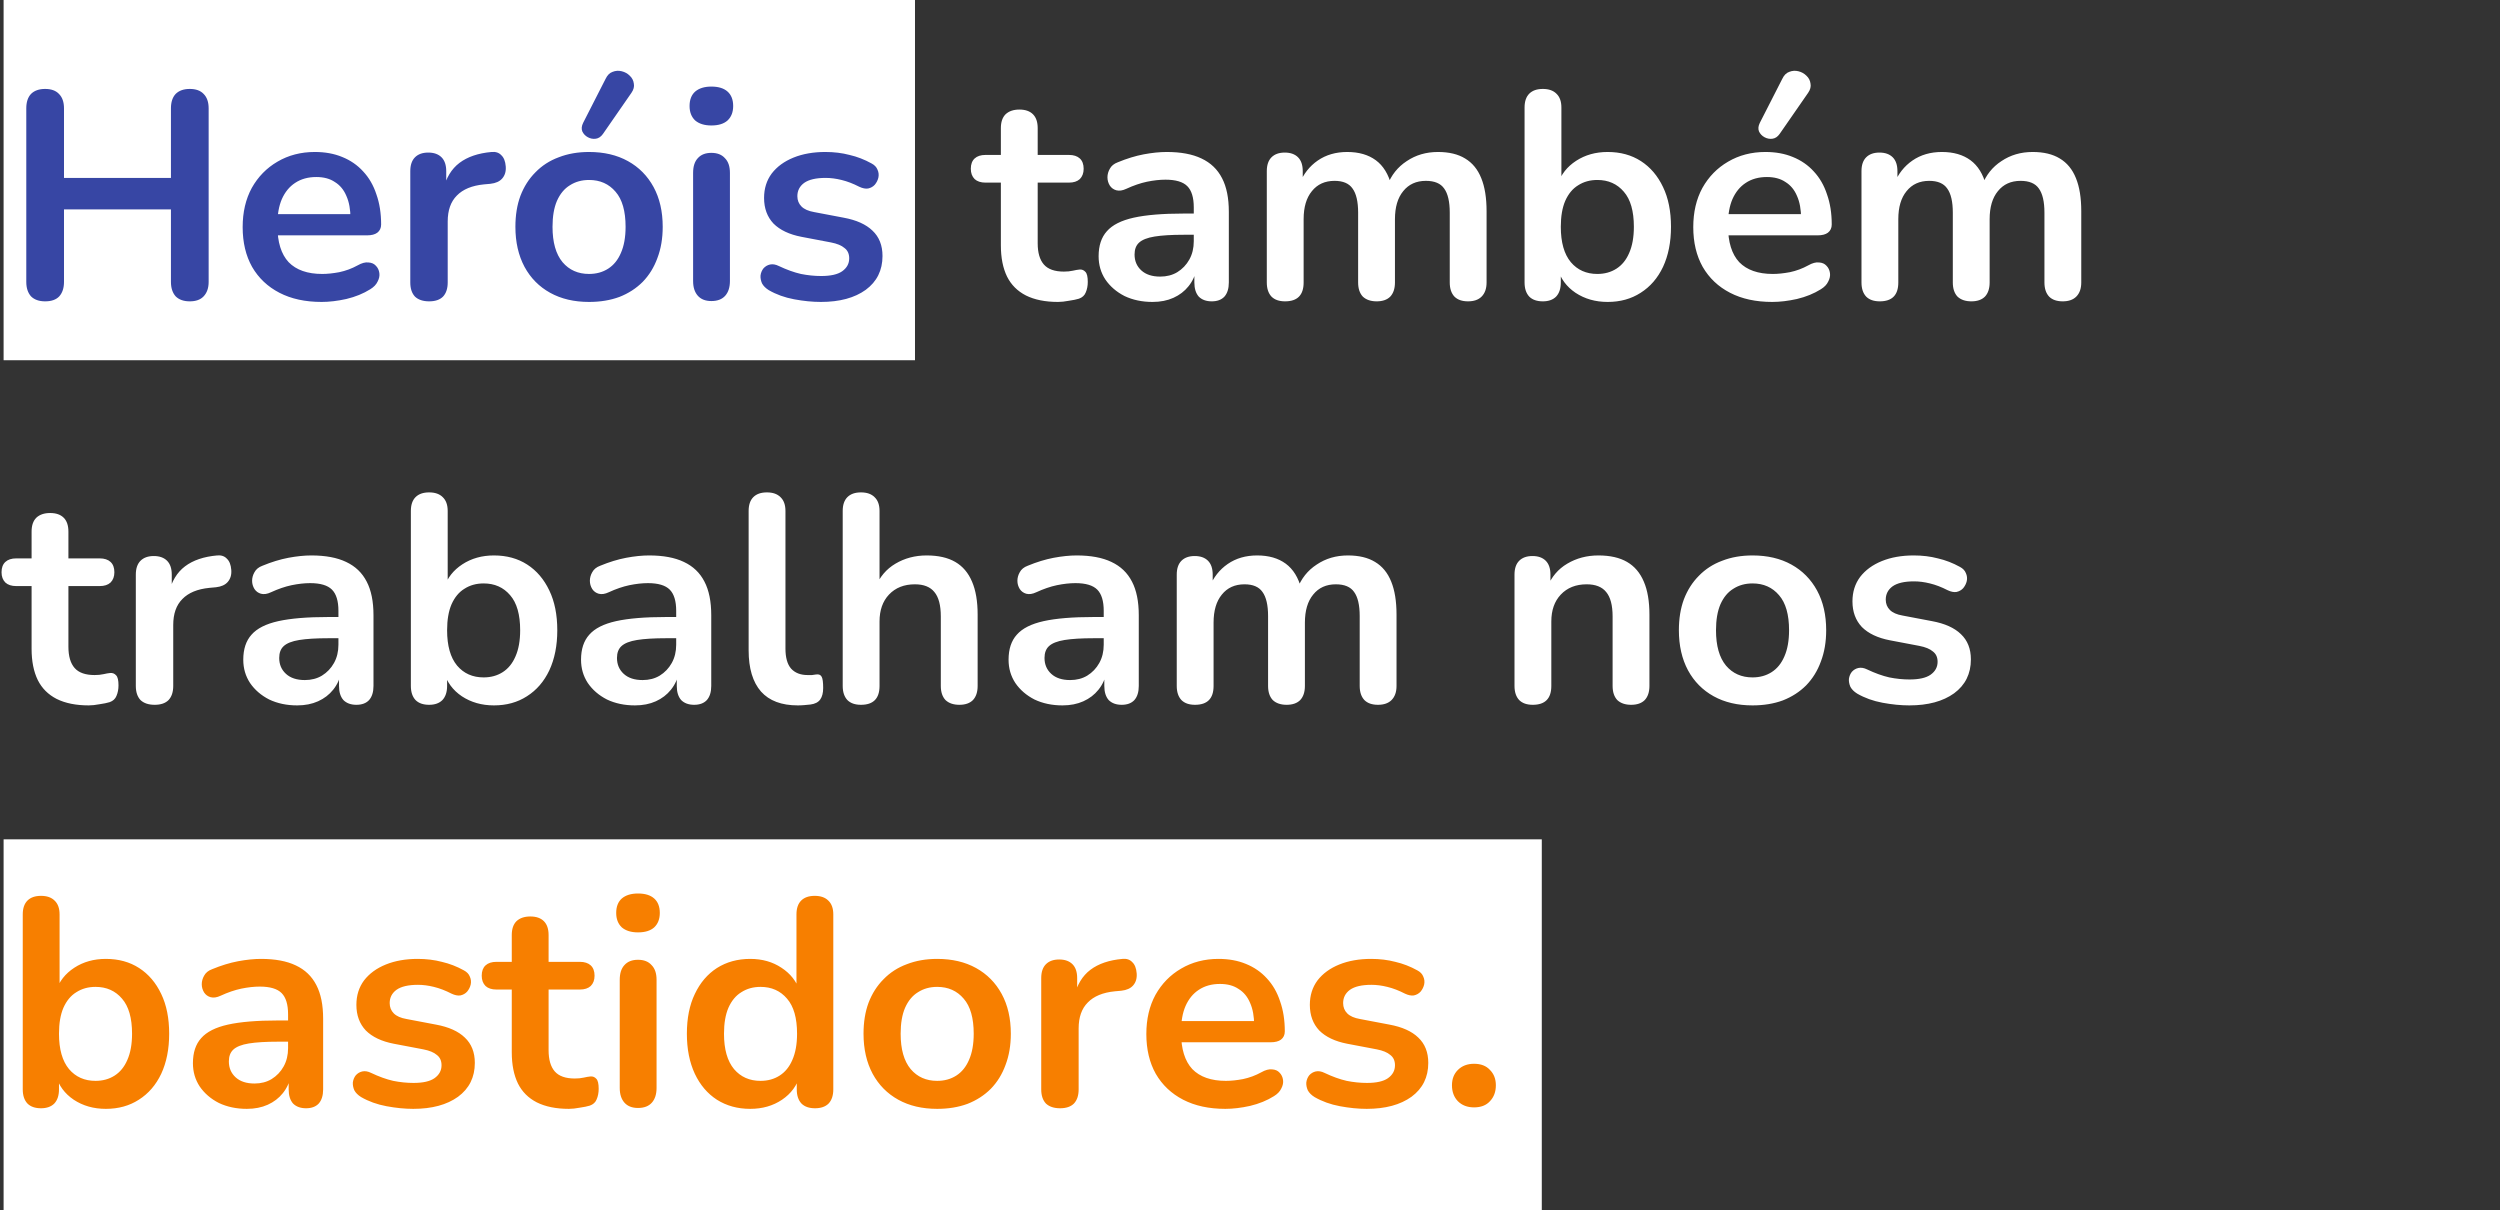
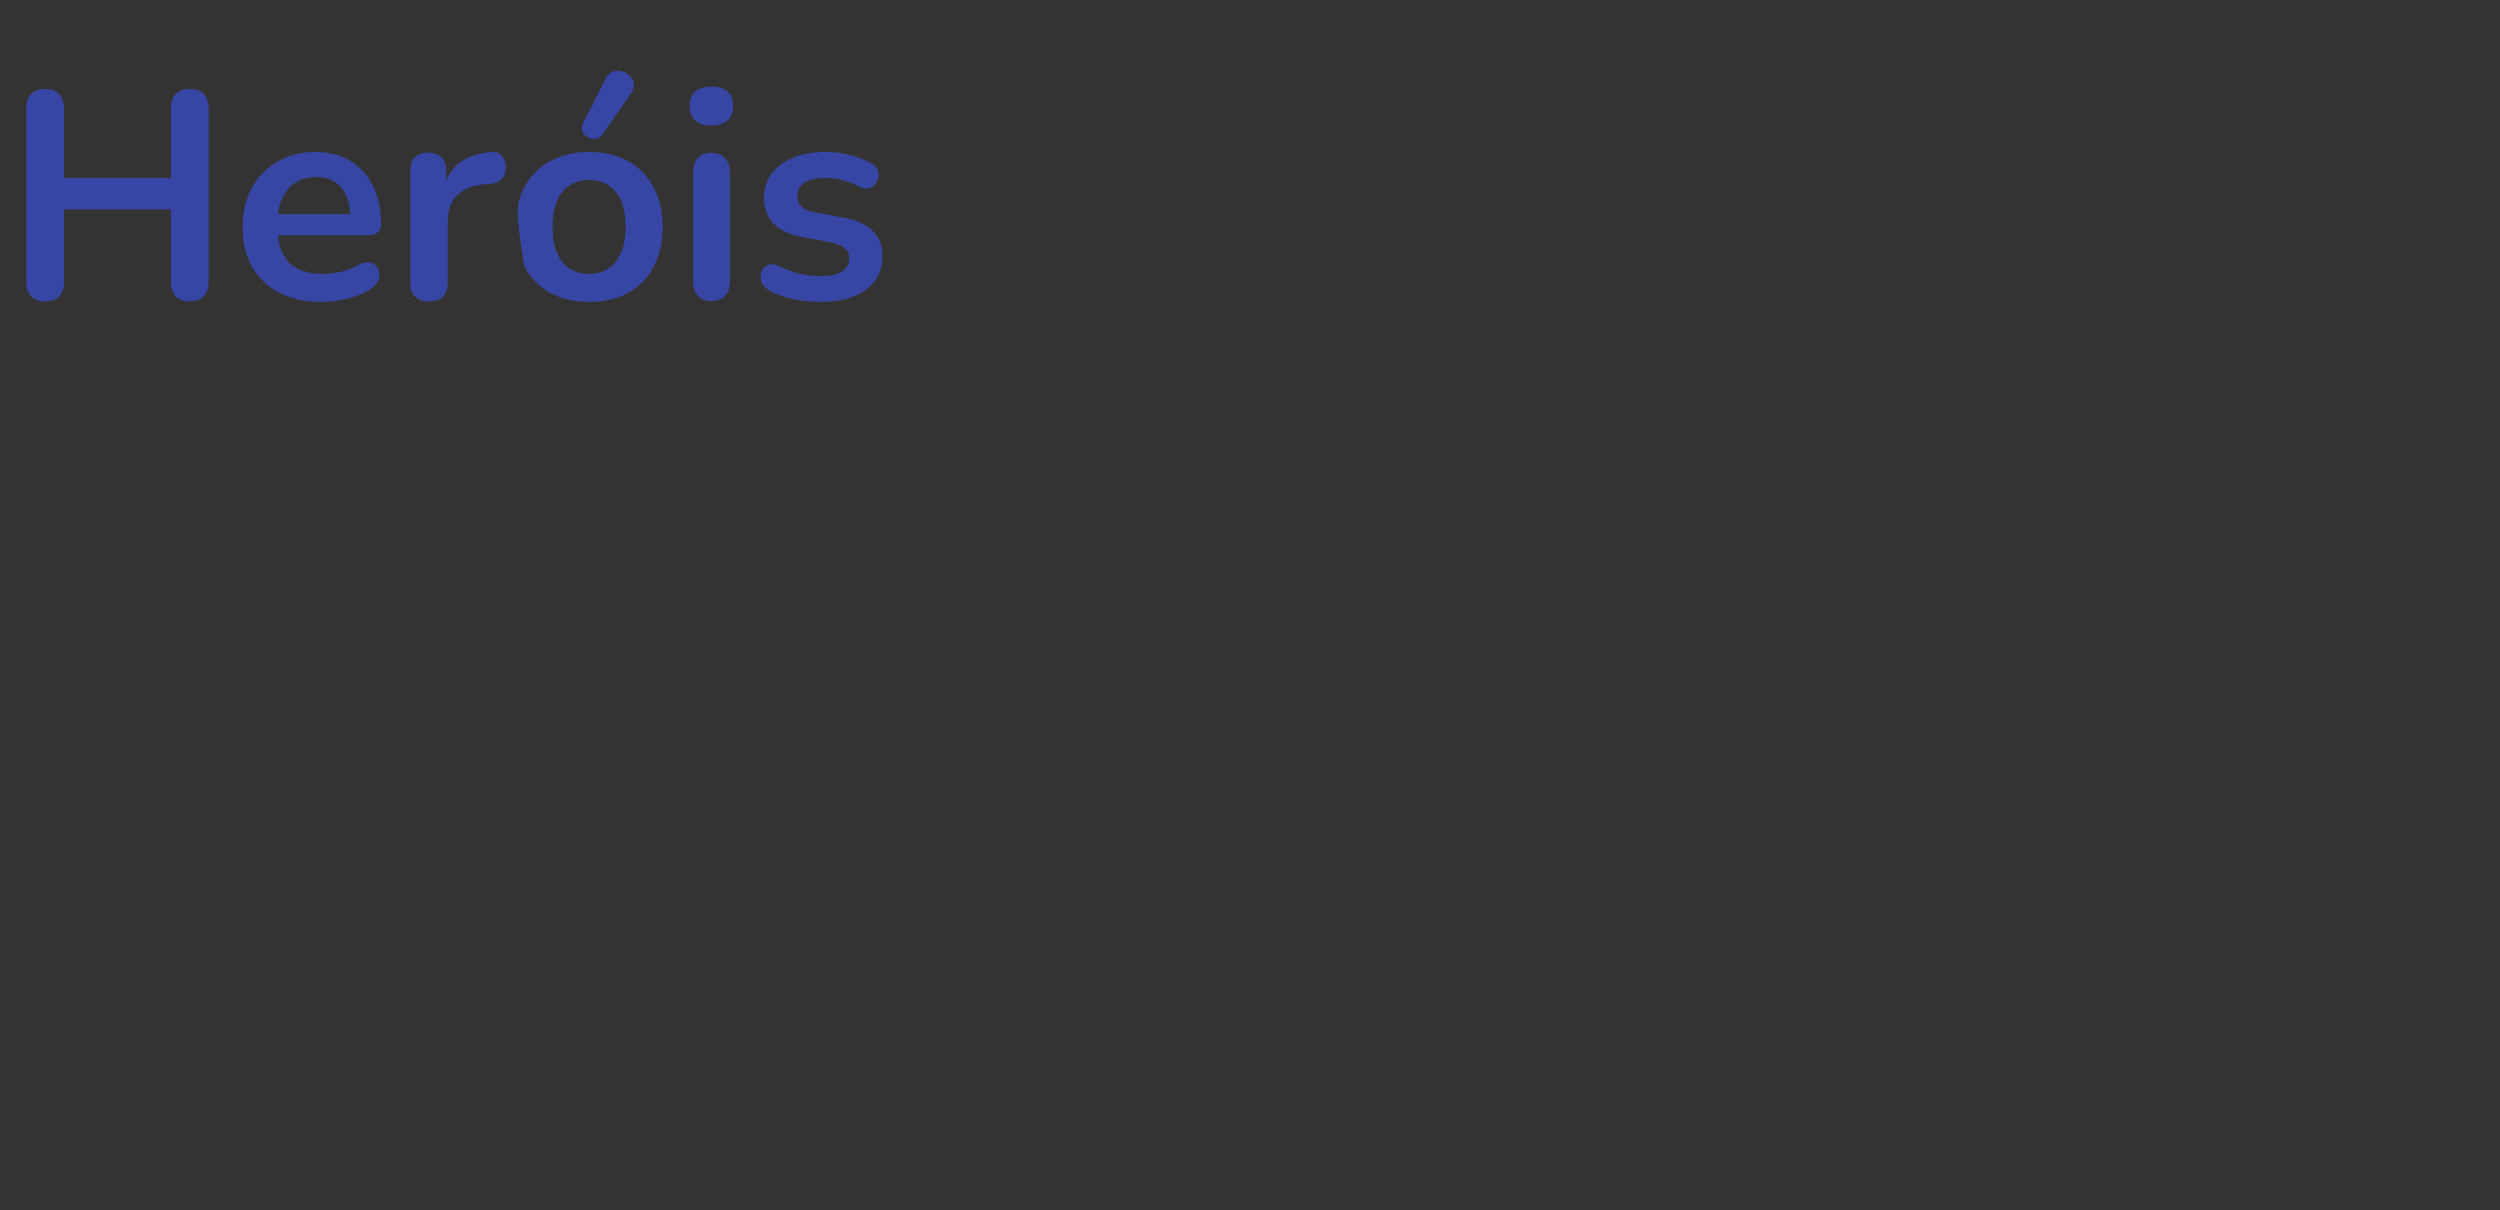
<svg xmlns="http://www.w3.org/2000/svg" width="694" height="336" viewBox="0 0 694 336" fill="none">
  <rect x="0" y="0" width="694" height="336" fill="#333333" stroke="none" />
-   <rect x="1" y="233" width="427" height="103" fill="white" />
-   <rect x="1" width="253" height="100" fill="white" />
-   <path d="M12.531 83.654C10.841 83.654 9.533 83.191 8.606 82.264C7.734 81.282 7.297 79.947 7.297 78.257V30.086C7.297 28.341 7.734 27.006 8.606 26.079C9.533 25.152 10.841 24.688 12.531 24.688C14.222 24.688 15.503 25.152 16.375 26.079C17.302 27.006 17.766 28.341 17.766 30.086V49.387H47.453V30.086C47.453 28.341 47.889 27.006 48.762 26.079C49.688 25.152 50.997 24.688 52.687 24.688C54.377 24.688 55.659 25.152 56.531 26.079C57.458 27.006 57.921 28.341 57.921 30.086V78.257C57.921 79.947 57.458 81.282 56.531 82.264C55.659 83.191 54.377 83.654 52.687 83.654C50.997 83.654 49.688 83.191 48.762 82.264C47.889 81.282 47.453 79.947 47.453 78.257V58.138H17.766V78.257C17.766 79.947 17.329 81.282 16.457 82.264C15.585 83.191 14.276 83.654 12.531 83.654ZM89.28 83.818C84.755 83.818 80.856 82.973 77.585 81.282C74.314 79.592 71.779 77.193 69.979 74.086C68.235 70.978 67.362 67.298 67.362 63.045C67.362 58.901 68.207 55.275 69.897 52.168C71.642 49.06 74.014 46.634 77.013 44.889C80.066 43.09 83.528 42.19 87.399 42.19C90.234 42.19 92.77 42.653 95.005 43.58C97.295 44.507 99.231 45.843 100.812 47.588C102.447 49.332 103.674 51.459 104.492 53.967C105.364 56.42 105.801 59.201 105.801 62.309C105.801 63.29 105.446 64.053 104.737 64.599C104.083 65.089 103.129 65.335 101.875 65.335H75.622V59.446H98.604L97.295 60.673C97.295 58.165 96.913 56.066 96.15 54.376C95.441 52.686 94.378 51.404 92.96 50.532C91.597 49.605 89.88 49.142 87.808 49.142C85.518 49.142 83.555 49.687 81.92 50.777C80.339 51.813 79.112 53.313 78.24 55.275C77.422 57.184 77.013 59.474 77.013 62.145V62.718C77.013 67.189 78.049 70.542 80.121 72.777C82.247 74.958 85.355 76.048 89.444 76.048C90.861 76.048 92.442 75.885 94.187 75.558C95.987 75.176 97.677 74.549 99.258 73.677C100.403 73.022 101.411 72.75 102.284 72.859C103.156 72.913 103.838 73.213 104.328 73.758C104.874 74.304 105.201 74.985 105.31 75.803C105.419 76.566 105.255 77.357 104.819 78.175C104.437 78.993 103.756 79.701 102.775 80.301C100.866 81.501 98.658 82.4 96.15 83C93.697 83.545 91.407 83.818 89.28 83.818ZM119.131 83.654C117.44 83.654 116.132 83.218 115.205 82.346C114.333 81.419 113.896 80.11 113.896 78.42V47.506C113.896 45.816 114.333 44.535 115.205 43.662C116.077 42.79 117.304 42.354 118.885 42.354C120.466 42.354 121.693 42.79 122.566 43.662C123.438 44.535 123.874 45.816 123.874 47.506V52.658H123.056C123.82 49.387 125.319 46.906 127.554 45.216C129.79 43.526 132.761 42.517 136.469 42.19C137.614 42.081 138.513 42.381 139.168 43.09C139.876 43.744 140.285 44.78 140.394 46.197C140.503 47.56 140.176 48.678 139.413 49.55C138.704 50.368 137.614 50.859 136.142 51.023L134.342 51.186C131.016 51.513 128.508 52.549 126.818 54.294C125.128 55.984 124.283 58.383 124.283 61.491V78.42C124.283 80.11 123.847 81.419 122.974 82.346C122.102 83.218 120.821 83.654 119.131 83.654ZM163.522 83.818C159.378 83.818 155.78 82.973 152.726 81.282C149.673 79.592 147.301 77.193 145.611 74.086C143.921 70.923 143.076 67.216 143.076 62.963C143.076 59.746 143.539 56.884 144.466 54.376C145.448 51.813 146.838 49.632 148.637 47.833C150.436 45.979 152.59 44.589 155.098 43.662C157.606 42.681 160.414 42.19 163.522 42.19C167.666 42.19 171.264 43.035 174.317 44.725C177.37 46.416 179.742 48.815 181.432 51.922C183.123 55.03 183.968 58.71 183.968 62.963C183.968 66.18 183.477 69.07 182.496 71.632C181.569 74.195 180.206 76.403 178.406 78.257C176.607 80.056 174.454 81.446 171.946 82.427C169.437 83.354 166.63 83.818 163.522 83.818ZM163.522 76.048C165.539 76.048 167.311 75.558 168.838 74.576C170.364 73.595 171.537 72.15 172.354 70.242C173.227 68.279 173.663 65.853 173.663 62.963C173.663 58.601 172.736 55.357 170.882 53.231C169.029 51.05 166.575 49.959 163.522 49.959C161.504 49.959 159.732 50.45 158.206 51.431C156.679 52.358 155.48 53.803 154.607 55.766C153.79 57.674 153.381 60.073 153.381 62.963C153.381 67.27 154.308 70.542 156.161 72.777C158.015 74.958 160.469 76.048 163.522 76.048ZM167.366 37.201C166.82 37.965 166.166 38.401 165.403 38.51C164.64 38.619 163.903 38.483 163.195 38.101C162.486 37.719 161.968 37.174 161.641 36.465C161.368 35.756 161.45 34.966 161.886 34.093L168.102 21.908C168.592 20.872 169.247 20.218 170.064 19.945C170.882 19.618 171.727 19.563 172.6 19.781C173.472 19.999 174.208 20.408 174.808 21.008C175.462 21.608 175.844 22.344 175.953 23.216C176.116 24.034 175.898 24.879 175.299 25.752L167.366 37.201ZM197.476 83.573C195.84 83.573 194.586 83.082 193.714 82.1C192.842 81.119 192.405 79.756 192.405 78.011V47.997C192.405 46.197 192.842 44.834 193.714 43.907C194.586 42.926 195.84 42.435 197.476 42.435C199.112 42.435 200.366 42.926 201.238 43.907C202.165 44.834 202.628 46.197 202.628 47.997V78.011C202.628 79.756 202.192 81.119 201.32 82.1C200.448 83.082 199.166 83.573 197.476 83.573ZM197.476 34.83C195.568 34.83 194.068 34.366 192.978 33.439C191.942 32.458 191.424 31.122 191.424 29.432C191.424 27.687 191.942 26.351 192.978 25.424C194.068 24.497 195.568 24.034 197.476 24.034C199.439 24.034 200.938 24.497 201.974 25.424C203.01 26.351 203.528 27.687 203.528 29.432C203.528 31.122 203.01 32.458 201.974 33.439C200.938 34.366 199.439 34.83 197.476 34.83ZM227.89 83.818C225.545 83.818 223.065 83.573 220.448 83.082C217.831 82.591 215.486 81.746 213.414 80.546C212.542 80.001 211.915 79.374 211.533 78.665C211.206 77.902 211.07 77.166 211.124 76.457C211.233 75.694 211.506 75.04 211.942 74.495C212.433 73.949 213.033 73.595 213.741 73.431C214.505 73.268 215.323 73.404 216.195 73.84C218.376 74.876 220.42 75.612 222.329 76.048C224.237 76.43 226.118 76.621 227.972 76.621C230.589 76.621 232.524 76.185 233.778 75.312C235.087 74.385 235.741 73.186 235.741 71.714C235.741 70.46 235.305 69.506 234.433 68.851C233.615 68.143 232.361 67.625 230.671 67.298L222.492 65.744C219.112 65.089 216.522 63.863 214.723 62.063C212.978 60.21 212.106 57.838 212.106 54.948C212.106 52.331 212.815 50.069 214.232 48.16C215.704 46.252 217.722 44.78 220.284 43.744C222.847 42.708 225.791 42.19 229.117 42.19C231.516 42.19 233.751 42.463 235.823 43.008C237.949 43.498 239.994 44.289 241.957 45.38C242.775 45.816 243.32 46.388 243.592 47.097C243.92 47.806 244.001 48.542 243.838 49.305C243.674 50.014 243.347 50.668 242.856 51.268C242.366 51.813 241.739 52.168 240.975 52.331C240.267 52.44 239.449 52.277 238.522 51.84C236.832 50.968 235.196 50.341 233.615 49.959C232.088 49.578 230.616 49.387 229.198 49.387C226.527 49.387 224.537 49.85 223.228 50.777C221.974 51.704 221.347 52.931 221.347 54.458C221.347 55.602 221.729 56.557 222.492 57.32C223.256 58.083 224.428 58.601 226.009 58.874L234.187 60.428C237.731 61.082 240.403 62.282 242.202 64.026C244.056 65.771 244.983 68.115 244.983 71.06C244.983 75.04 243.429 78.175 240.321 80.465C237.213 82.7 233.07 83.818 227.89 83.818Z" fill="#3746A4" />
-   <path d="M293.707 83.818C290.163 83.818 287.191 83.218 284.792 82.019C282.448 80.819 280.703 79.074 279.558 76.784C278.413 74.44 277.841 71.55 277.841 68.115V50.696H273.588C272.279 50.696 271.271 50.368 270.562 49.714C269.853 49.005 269.499 48.051 269.499 46.852C269.499 45.598 269.853 44.644 270.562 43.989C271.271 43.335 272.279 43.008 273.588 43.008H277.841V35.566C277.841 33.875 278.277 32.594 279.149 31.722C280.076 30.849 281.357 30.413 282.993 30.413C284.629 30.413 285.883 30.849 286.755 31.722C287.627 32.594 288.063 33.875 288.063 35.566V43.008H296.733C298.041 43.008 299.05 43.335 299.759 43.989C300.467 44.644 300.822 45.598 300.822 46.852C300.822 48.051 300.467 49.005 299.759 49.714C299.05 50.368 298.041 50.696 296.733 50.696H288.063V67.543C288.063 70.16 288.636 72.123 289.781 73.431C290.926 74.74 292.78 75.394 295.342 75.394C296.269 75.394 297.087 75.312 297.796 75.149C298.504 74.985 299.132 74.876 299.677 74.822C300.331 74.767 300.876 74.985 301.312 75.476C301.749 75.912 301.967 76.839 301.967 78.257C301.967 79.347 301.776 80.328 301.394 81.201C301.067 82.019 300.44 82.591 299.513 82.918C298.804 83.136 297.877 83.327 296.733 83.491C295.588 83.709 294.579 83.818 293.707 83.818ZM319.942 83.818C317.052 83.818 314.462 83.273 312.172 82.182C309.937 81.037 308.165 79.511 306.856 77.602C305.602 75.694 304.975 73.54 304.975 71.141C304.975 68.197 305.739 65.88 307.265 64.19C308.792 62.445 311.273 61.191 314.708 60.428C318.143 59.664 322.75 59.283 328.529 59.283H332.618V65.171H328.611C325.23 65.171 322.532 65.335 320.514 65.662C318.497 65.989 317.052 66.561 316.18 67.379C315.362 68.143 314.953 69.233 314.953 70.651C314.953 72.45 315.58 73.922 316.834 75.067C318.088 76.212 319.833 76.784 322.068 76.784C323.867 76.784 325.449 76.376 326.812 75.558C328.229 74.685 329.347 73.513 330.165 72.041C330.983 70.569 331.391 68.879 331.391 66.97V57.565C331.391 54.839 330.792 52.876 329.592 51.677C328.393 50.477 326.375 49.878 323.54 49.878C321.959 49.878 320.242 50.069 318.388 50.45C316.589 50.832 314.68 51.486 312.663 52.413C311.627 52.904 310.7 53.04 309.882 52.822C309.119 52.604 308.519 52.168 308.083 51.513C307.647 50.804 307.429 50.041 307.429 49.223C307.429 48.406 307.647 47.615 308.083 46.852C308.519 46.034 309.255 45.434 310.291 45.052C312.799 44.017 315.198 43.281 317.488 42.844C319.833 42.408 321.959 42.19 323.867 42.19C327.793 42.19 331.01 42.79 333.518 43.989C336.08 45.189 337.989 47.015 339.243 49.469C340.497 51.868 341.124 54.975 341.124 58.792V78.42C341.124 80.11 340.715 81.419 339.897 82.346C339.079 83.218 337.907 83.654 336.38 83.654C334.854 83.654 333.654 83.218 332.782 82.346C331.964 81.419 331.555 80.11 331.555 78.42V74.495H332.209C331.828 76.403 331.064 78.066 329.919 79.483C328.829 80.846 327.439 81.91 325.748 82.673C324.058 83.436 322.123 83.818 319.942 83.818ZM356.734 83.654C355.099 83.654 353.845 83.218 352.972 82.346C352.1 81.419 351.664 80.11 351.664 78.42V47.506C351.664 45.816 352.1 44.535 352.972 43.662C353.845 42.79 355.071 42.354 356.652 42.354C358.234 42.354 359.46 42.79 360.333 43.662C361.205 44.535 361.641 45.816 361.641 47.506V53.476L360.742 51.023C361.832 48.297 363.522 46.143 365.812 44.562C368.102 42.981 370.828 42.19 373.991 42.19C377.207 42.19 379.852 42.953 381.924 44.48C383.995 46.007 385.44 48.351 386.258 51.513H385.113C386.204 48.624 388.003 46.361 390.511 44.725C393.019 43.035 395.909 42.19 399.18 42.19C402.233 42.19 404.741 42.79 406.704 43.989C408.721 45.189 410.221 47.015 411.202 49.469C412.183 51.868 412.674 54.921 412.674 58.629V78.42C412.674 80.11 412.211 81.419 411.284 82.346C410.411 83.218 409.157 83.654 407.522 83.654C405.886 83.654 404.632 83.218 403.76 82.346C402.887 81.419 402.451 80.11 402.451 78.42V59.037C402.451 55.984 401.933 53.749 400.897 52.331C399.916 50.914 398.226 50.205 395.827 50.205C393.155 50.205 391.056 51.159 389.529 53.067C388.003 54.921 387.239 57.511 387.239 60.837V78.42C387.239 80.11 386.803 81.419 385.931 82.346C385.059 83.218 383.805 83.654 382.169 83.654C380.533 83.654 379.252 83.218 378.325 82.346C377.453 81.419 377.017 80.11 377.017 78.42V59.037C377.017 55.984 376.499 53.749 375.463 52.331C374.481 50.914 372.818 50.205 370.474 50.205C367.802 50.205 365.703 51.159 364.176 53.067C362.65 54.921 361.887 57.511 361.887 60.837V78.42C361.887 81.91 360.169 83.654 356.734 83.654ZM446.283 83.818C442.903 83.818 439.931 82.973 437.369 81.282C434.861 79.592 433.198 77.33 432.38 74.495L433.28 72.45V78.42C433.28 80.11 432.844 81.419 431.971 82.346C431.099 83.218 429.872 83.654 428.291 83.654C426.655 83.654 425.401 83.218 424.529 82.346C423.657 81.419 423.22 80.11 423.22 78.42V29.841C423.22 28.151 423.657 26.869 424.529 25.997C425.401 25.125 426.655 24.688 428.291 24.688C429.927 24.688 431.181 25.125 432.053 25.997C432.98 26.869 433.443 28.151 433.443 29.841V51.104H432.462C433.334 48.433 435.024 46.279 437.533 44.644C440.041 43.008 442.957 42.19 446.283 42.19C449.827 42.19 452.908 43.035 455.525 44.725C458.142 46.416 460.187 48.815 461.659 51.922C463.131 54.975 463.867 58.656 463.867 62.963C463.867 67.216 463.131 70.923 461.659 74.086C460.187 77.193 458.115 79.592 455.443 81.282C452.826 82.973 449.773 83.818 446.283 83.818ZM443.421 76.048C445.438 76.048 447.21 75.558 448.737 74.576C450.263 73.595 451.436 72.15 452.254 70.242C453.126 68.279 453.562 65.853 453.562 62.963C453.562 58.601 452.635 55.357 450.781 53.231C448.928 51.05 446.474 49.959 443.421 49.959C441.404 49.959 439.632 50.45 438.105 51.431C436.578 52.358 435.379 53.803 434.507 55.766C433.689 57.674 433.28 60.073 433.28 62.963C433.28 67.27 434.207 70.542 436.06 72.777C437.914 74.958 440.368 76.048 443.421 76.048ZM491.968 83.818C487.443 83.818 483.545 82.973 480.273 81.282C477.002 79.592 474.467 77.193 472.667 74.086C470.923 70.978 470.05 67.298 470.05 63.045C470.05 58.901 470.895 55.275 472.586 52.168C474.33 49.06 476.702 46.634 479.701 44.889C482.754 43.09 486.216 42.19 490.087 42.19C492.923 42.19 495.458 42.653 497.693 43.58C499.983 44.507 501.919 45.843 503.5 47.588C505.136 49.332 506.362 51.459 507.18 53.967C508.052 56.42 508.489 59.201 508.489 62.309C508.489 63.29 508.134 64.053 507.425 64.599C506.771 65.089 505.817 65.335 504.563 65.335H478.311V59.446H501.292L499.983 60.673C499.983 58.165 499.602 56.066 498.838 54.376C498.129 52.686 497.066 51.404 495.649 50.532C494.286 49.605 492.568 49.142 490.496 49.142C488.206 49.142 486.244 49.687 484.608 50.777C483.027 51.813 481.8 53.313 480.928 55.275C480.11 57.184 479.701 59.474 479.701 62.145V62.718C479.701 67.189 480.737 70.542 482.809 72.777C484.935 74.958 488.043 76.048 492.132 76.048C493.55 76.048 495.131 75.885 496.875 75.558C498.675 75.176 500.365 74.549 501.946 73.677C503.091 73.022 504.1 72.75 504.972 72.859C505.844 72.913 506.526 73.213 507.017 73.758C507.562 74.304 507.889 74.985 507.998 75.803C508.107 76.566 507.943 77.357 507.507 78.175C507.126 78.993 506.444 79.701 505.463 80.301C503.554 81.501 501.346 82.4 498.838 83C496.385 83.545 494.095 83.818 491.968 83.818ZM494.013 37.201C493.468 37.965 492.813 38.401 492.05 38.51C491.287 38.619 490.551 38.483 489.842 38.101C489.133 37.719 488.615 37.174 488.288 36.465C488.016 35.756 488.097 34.966 488.533 34.093L494.749 21.908C495.24 20.872 495.894 20.218 496.712 19.945C497.53 19.618 498.375 19.563 499.247 19.781C500.119 19.999 500.856 20.408 501.455 21.008C502.11 21.608 502.491 22.344 502.6 23.216C502.764 24.034 502.546 24.879 501.946 25.752L494.013 37.201ZM521.819 83.654C520.183 83.654 518.929 83.218 518.057 82.346C517.184 81.419 516.748 80.11 516.748 78.42V47.506C516.748 45.816 517.184 44.535 518.057 43.662C518.929 42.79 520.156 42.354 521.737 42.354C523.318 42.354 524.545 42.79 525.417 43.662C526.29 44.535 526.726 45.816 526.726 47.506V53.476L525.826 51.023C526.917 48.297 528.607 46.143 530.897 44.562C533.187 42.981 535.913 42.19 539.075 42.19C542.292 42.19 544.936 42.953 547.008 44.48C549.08 46.007 550.525 48.351 551.343 51.513H550.198C551.288 48.624 553.087 46.361 555.595 44.725C558.103 43.035 560.993 42.19 564.264 42.19C567.318 42.19 569.826 42.79 571.789 43.989C573.806 45.189 575.305 47.015 576.287 49.469C577.268 51.868 577.759 54.921 577.759 58.629V78.42C577.759 80.11 577.295 81.419 576.368 82.346C575.496 83.218 574.242 83.654 572.606 83.654C570.971 83.654 569.717 83.218 568.844 82.346C567.972 81.419 567.536 80.11 567.536 78.42V59.037C567.536 55.984 567.018 53.749 565.982 52.331C565 50.914 563.31 50.205 560.911 50.205C558.24 50.205 556.141 51.159 554.614 53.067C553.087 54.921 552.324 57.511 552.324 60.837V78.42C552.324 80.11 551.888 81.419 551.015 82.346C550.143 83.218 548.889 83.654 547.253 83.654C545.618 83.654 544.336 83.218 543.41 82.346C542.537 81.419 542.101 80.11 542.101 78.42V59.037C542.101 55.984 541.583 53.749 540.547 52.331C539.566 50.914 537.903 50.205 535.558 50.205C532.887 50.205 530.788 51.159 529.261 53.067C527.734 54.921 526.971 57.511 526.971 60.837V78.42C526.971 81.91 525.254 83.654 521.819 83.654ZM24.635 195.818C21.091 195.818 18.12 195.218 15.721 194.019C13.377 192.819 11.632 191.074 10.487 188.784C9.342 186.44 8.769 183.55 8.769 180.115V162.695H4.517C3.208 162.695 2.199 162.368 1.491 161.714C0.782 161.005 0.428 160.051 0.428 158.852C0.428 157.598 0.782 156.644 1.491 155.989C2.199 155.335 3.208 155.008 4.517 155.008H8.769V147.566C8.769 145.875 9.206 144.594 10.078 143.722C11.005 142.849 12.286 142.413 13.922 142.413C15.557 142.413 16.811 142.849 17.684 143.722C18.556 144.594 18.992 145.875 18.992 147.566V155.008H27.661C28.97 155.008 29.979 155.335 30.687 155.989C31.396 156.644 31.751 157.598 31.751 158.852C31.751 160.051 31.396 161.005 30.687 161.714C29.979 162.368 28.97 162.695 27.661 162.695H18.992V179.543C18.992 182.16 19.565 184.123 20.71 185.431C21.855 186.74 23.709 187.394 26.271 187.394C27.198 187.394 28.016 187.312 28.725 187.149C29.433 186.985 30.06 186.876 30.606 186.822C31.26 186.767 31.805 186.985 32.241 187.476C32.678 187.912 32.896 188.839 32.896 190.257C32.896 191.347 32.705 192.328 32.323 193.201C31.996 194.019 31.369 194.591 30.442 194.918C29.733 195.136 28.806 195.327 27.661 195.491C26.517 195.709 25.508 195.818 24.635 195.818ZM42.938 195.654C41.248 195.654 39.939 195.218 39.012 194.346C38.14 193.419 37.704 192.11 37.704 190.42V159.506C37.704 157.816 38.14 156.534 39.012 155.662C39.885 154.79 41.111 154.354 42.692 154.354C44.273 154.354 45.5 154.79 46.373 155.662C47.245 156.534 47.681 157.816 47.681 159.506V164.658H46.863C47.627 161.387 49.126 158.906 51.361 157.216C53.597 155.526 56.568 154.517 60.276 154.19C61.421 154.081 62.32 154.381 62.975 155.09C63.684 155.744 64.092 156.78 64.201 158.197C64.311 159.56 63.983 160.678 63.22 161.551C62.511 162.368 61.421 162.859 59.949 163.023L58.15 163.186C54.824 163.513 52.316 164.549 50.625 166.294C48.935 167.984 48.09 170.383 48.09 173.491V190.42C48.09 192.11 47.654 193.419 46.782 194.346C45.909 195.218 44.628 195.654 42.938 195.654ZM82.498 195.818C79.608 195.818 77.019 195.273 74.728 194.182C72.493 193.037 70.721 191.511 69.413 189.602C68.159 187.694 67.532 185.54 67.532 183.141C67.532 180.197 68.295 177.88 69.822 176.19C71.348 174.445 73.829 173.191 77.264 172.428C80.699 171.664 85.306 171.283 91.085 171.283H95.174V177.171H91.167C87.787 177.171 85.088 177.335 83.07 177.662C81.053 177.989 79.608 178.562 78.736 179.379C77.918 180.143 77.509 181.233 77.509 182.651C77.509 184.45 78.136 185.922 79.39 187.067C80.644 188.212 82.389 188.784 84.624 188.784C86.424 188.784 88.005 188.376 89.368 187.558C90.785 186.685 91.903 185.513 92.721 184.041C93.539 182.569 93.948 180.879 93.948 178.97V169.565C93.948 166.839 93.348 164.876 92.148 163.677C90.949 162.477 88.932 161.878 86.096 161.878C84.515 161.878 82.798 162.068 80.944 162.45C79.145 162.832 77.237 163.486 75.219 164.413C74.183 164.904 73.256 165.04 72.439 164.822C71.675 164.604 71.076 164.168 70.639 163.513C70.203 162.805 69.985 162.041 69.985 161.223C69.985 160.406 70.203 159.615 70.639 158.852C71.076 158.034 71.812 157.434 72.847 157.052C75.356 156.017 77.754 155.28 80.044 154.844C82.389 154.408 84.515 154.19 86.424 154.19C90.349 154.19 93.566 154.79 96.074 155.989C98.637 157.189 100.545 159.015 101.799 161.469C103.053 163.868 103.68 166.976 103.68 170.792V190.42C103.68 192.11 103.271 193.419 102.453 194.346C101.635 195.218 100.463 195.654 98.936 195.654C97.41 195.654 96.21 195.218 95.338 194.346C94.52 193.419 94.111 192.11 94.111 190.42V186.495H94.766C94.384 188.403 93.621 190.066 92.475 191.483C91.385 192.846 89.995 193.91 88.305 194.673C86.614 195.436 84.679 195.818 82.498 195.818ZM137.119 195.818C133.739 195.818 130.767 194.973 128.205 193.283C125.697 191.592 124.034 189.33 123.216 186.495L124.116 184.45V190.42C124.116 192.11 123.679 193.419 122.807 194.346C121.935 195.218 120.708 195.654 119.127 195.654C117.491 195.654 116.237 195.218 115.365 194.346C114.492 193.419 114.056 192.11 114.056 190.42V141.841C114.056 140.15 114.492 138.869 115.365 137.997C116.237 137.125 117.491 136.688 119.127 136.688C120.762 136.688 122.016 137.125 122.889 137.997C123.816 138.869 124.279 140.15 124.279 141.841V163.104H123.298C124.17 160.433 125.86 158.279 128.368 156.644C130.876 155.008 133.793 154.19 137.119 154.19C140.663 154.19 143.744 155.035 146.361 156.725C148.978 158.415 151.022 160.814 152.494 163.922C153.967 166.976 154.703 170.656 154.703 174.963C154.703 179.216 153.967 182.923 152.494 186.086C151.022 189.193 148.95 191.592 146.279 193.283C143.662 194.973 140.609 195.818 137.119 195.818ZM134.257 188.048C136.274 188.048 138.046 187.558 139.573 186.576C141.099 185.595 142.272 184.15 143.089 182.242C143.962 180.279 144.398 177.853 144.398 174.963C144.398 170.601 143.471 167.357 141.617 165.231C139.763 163.05 137.31 161.959 134.257 161.959C132.239 161.959 130.467 162.45 128.941 163.432C127.414 164.358 126.215 165.803 125.342 167.766C124.524 169.674 124.116 172.073 124.116 174.963C124.116 179.27 125.042 182.542 126.896 184.777C128.75 186.958 131.203 188.048 134.257 188.048ZM176.262 195.818C173.372 195.818 170.782 195.273 168.492 194.182C166.257 193.037 164.485 191.511 163.176 189.602C161.922 187.694 161.295 185.54 161.295 183.141C161.295 180.197 162.058 177.88 163.585 176.19C165.112 174.445 167.592 173.191 171.027 172.428C174.462 171.664 179.069 171.283 184.849 171.283H188.938V177.171H184.931C181.55 177.171 178.851 177.335 176.834 177.662C174.817 177.989 173.372 178.562 172.499 179.379C171.682 180.143 171.273 181.233 171.273 182.651C171.273 184.45 171.9 185.922 173.154 187.067C174.408 188.212 176.152 188.784 178.388 188.784C180.187 188.784 181.768 188.376 183.131 187.558C184.549 186.685 185.667 185.513 186.484 184.041C187.302 182.569 187.711 180.879 187.711 178.97V169.565C187.711 166.839 187.111 164.876 185.912 163.677C184.712 162.477 182.695 161.878 179.86 161.878C178.279 161.878 176.561 162.068 174.708 162.45C172.908 162.832 171 163.486 168.983 164.413C167.947 164.904 167.02 165.04 166.202 164.822C165.439 164.604 164.839 164.168 164.403 163.513C163.967 162.805 163.749 162.041 163.749 161.223C163.749 160.406 163.967 159.615 164.403 158.852C164.839 158.034 165.575 157.434 166.611 157.052C169.119 156.017 171.518 155.28 173.808 154.844C176.152 154.408 178.279 154.19 180.187 154.19C184.113 154.19 187.33 154.79 189.838 155.989C192.4 157.189 194.308 159.015 195.562 161.469C196.816 163.868 197.443 166.976 197.443 170.792V190.42C197.443 192.11 197.035 193.419 196.217 194.346C195.399 195.218 194.227 195.654 192.7 195.654C191.173 195.654 189.974 195.218 189.102 194.346C188.284 193.419 187.875 192.11 187.875 190.42V186.495H188.529C188.147 188.403 187.384 190.066 186.239 191.483C185.149 192.846 183.758 193.91 182.068 194.673C180.378 195.436 178.442 195.818 176.262 195.818ZM221.478 195.818C216.952 195.818 213.545 194.537 211.255 191.974C208.965 189.357 207.82 185.54 207.82 180.524V141.841C207.82 140.15 208.256 138.869 209.128 137.997C210.001 137.125 211.255 136.688 212.89 136.688C214.526 136.688 215.78 137.125 216.652 137.997C217.579 138.869 218.043 140.15 218.043 141.841V180.034C218.043 182.542 218.561 184.395 219.597 185.595C220.687 186.794 222.214 187.394 224.176 187.394C224.613 187.394 225.022 187.394 225.403 187.394C225.785 187.34 226.167 187.285 226.548 187.231C227.311 187.122 227.829 187.34 228.102 187.885C228.375 188.376 228.511 189.411 228.511 190.993C228.511 192.356 228.238 193.419 227.693 194.182C227.148 194.945 226.248 195.409 224.994 195.572C224.449 195.627 223.877 195.682 223.277 195.736C222.677 195.791 222.077 195.818 221.478 195.818ZM239.007 195.654C237.371 195.654 236.117 195.218 235.245 194.346C234.372 193.419 233.936 192.11 233.936 190.42V141.841C233.936 140.15 234.372 138.869 235.245 137.997C236.117 137.125 237.371 136.688 239.007 136.688C240.642 136.688 241.896 137.125 242.769 137.997C243.696 138.869 244.159 140.15 244.159 141.841V163.023H243.014C244.214 160.133 246.067 157.952 248.575 156.48C251.138 154.953 254.028 154.19 257.244 154.19C260.461 154.19 263.106 154.79 265.177 155.989C267.249 157.189 268.803 159.015 269.839 161.469C270.875 163.868 271.393 166.921 271.393 170.629V190.42C271.393 192.11 270.957 193.419 270.085 194.346C269.212 195.218 267.958 195.654 266.322 195.654C264.687 195.654 263.406 195.218 262.479 194.346C261.606 193.419 261.17 192.11 261.17 190.42V171.119C261.17 168.011 260.57 165.749 259.371 164.331C258.226 162.914 256.427 162.205 253.973 162.205C250.974 162.205 248.575 163.159 246.776 165.067C245.031 166.921 244.159 169.402 244.159 172.51V190.42C244.159 193.91 242.442 195.654 239.007 195.654ZM294.944 195.818C292.054 195.818 289.464 195.273 287.174 194.182C284.939 193.037 283.167 191.511 281.858 189.602C280.604 187.694 279.977 185.54 279.977 183.141C279.977 180.197 280.74 177.88 282.267 176.19C283.794 174.445 286.274 173.191 289.709 172.428C293.144 171.664 297.751 171.283 303.531 171.283H307.62V177.171H303.613C300.232 177.171 297.533 177.335 295.516 177.662C293.499 177.989 292.054 178.562 291.181 179.379C290.364 180.143 289.955 181.233 289.955 182.651C289.955 184.45 290.582 185.922 291.836 187.067C293.09 188.212 294.834 188.784 297.07 188.784C298.869 188.784 300.45 188.376 301.813 187.558C303.231 186.685 304.349 185.513 305.166 184.041C305.984 182.569 306.393 180.879 306.393 178.97V169.565C306.393 166.839 305.793 164.876 304.594 163.677C303.394 162.477 301.377 161.878 298.542 161.878C296.961 161.878 295.243 162.068 293.39 162.45C291.59 162.832 289.682 163.486 287.665 164.413C286.629 164.904 285.702 165.04 284.884 164.822C284.121 164.604 283.521 164.168 283.085 163.513C282.649 162.805 282.431 162.041 282.431 161.223C282.431 160.406 282.649 159.615 283.085 158.852C283.521 158.034 284.257 157.434 285.293 157.052C287.801 156.017 290.2 155.28 292.49 154.844C294.834 154.408 296.961 154.19 298.869 154.19C302.795 154.19 306.012 154.79 308.52 155.989C311.082 157.189 312.99 159.015 314.244 161.469C315.498 163.868 316.125 166.976 316.125 170.792V190.42C316.125 192.11 315.717 193.419 314.899 194.346C314.081 195.218 312.909 195.654 311.382 195.654C309.855 195.654 308.656 195.218 307.784 194.346C306.966 193.419 306.557 192.11 306.557 190.42V186.495H307.211C306.829 188.403 306.066 190.066 304.921 191.483C303.831 192.846 302.44 193.91 300.75 194.673C299.06 195.436 297.124 195.818 294.944 195.818ZM331.736 195.654C330.1 195.654 328.846 195.218 327.974 194.346C327.101 193.419 326.665 192.11 326.665 190.42V159.506C326.665 157.816 327.101 156.534 327.974 155.662C328.846 154.79 330.073 154.354 331.654 154.354C333.235 154.354 334.462 154.79 335.334 155.662C336.207 156.534 336.643 157.816 336.643 159.506V165.476L335.743 163.023C336.834 160.297 338.524 158.143 340.814 156.562C343.104 154.981 345.83 154.19 348.992 154.19C352.209 154.19 354.853 154.953 356.925 156.48C358.997 158.007 360.442 160.351 361.26 163.513H360.115C361.205 160.624 363.004 158.361 365.512 156.725C368.021 155.035 370.91 154.19 374.182 154.19C377.235 154.19 379.743 154.79 381.706 155.989C383.723 157.189 385.222 159.015 386.204 161.469C387.185 163.868 387.676 166.921 387.676 170.629V190.42C387.676 192.11 387.212 193.419 386.286 194.346C385.413 195.218 384.159 195.654 382.523 195.654C380.888 195.654 379.634 195.218 378.761 194.346C377.889 193.419 377.453 192.11 377.453 190.42V171.037C377.453 167.984 376.935 165.749 375.899 164.331C374.918 162.914 373.227 162.205 370.828 162.205C368.157 162.205 366.058 163.159 364.531 165.067C363.004 166.921 362.241 169.511 362.241 172.837V190.42C362.241 192.11 361.805 193.419 360.933 194.346C360.06 195.218 358.806 195.654 357.171 195.654C355.535 195.654 354.254 195.218 353.327 194.346C352.454 193.419 352.018 192.11 352.018 190.42V171.037C352.018 167.984 351.5 165.749 350.464 164.331C349.483 162.914 347.82 162.205 345.476 162.205C342.804 162.205 340.705 163.159 339.178 165.067C337.652 166.921 336.888 169.511 336.888 172.837V190.42C336.888 193.91 335.171 195.654 331.736 195.654ZM425.496 195.654C423.86 195.654 422.606 195.218 421.734 194.346C420.861 193.419 420.425 192.11 420.425 190.42V159.506C420.425 157.816 420.861 156.534 421.734 155.662C422.606 154.79 423.833 154.354 425.414 154.354C426.995 154.354 428.222 154.79 429.094 155.662C429.966 156.534 430.403 157.816 430.403 159.506V165.067L429.503 163.023C430.702 160.133 432.556 157.952 435.064 156.48C437.627 154.953 440.517 154.19 443.733 154.19C446.95 154.19 449.595 154.79 451.666 155.989C453.738 157.189 455.292 159.015 456.328 161.469C457.364 163.868 457.882 166.921 457.882 170.629V190.42C457.882 192.11 457.446 193.419 456.573 194.346C455.701 195.218 454.447 195.654 452.811 195.654C451.176 195.654 449.894 195.218 448.967 194.346C448.095 193.419 447.659 192.11 447.659 190.42V171.119C447.659 168.011 447.059 165.749 445.86 164.331C444.715 162.914 442.916 162.205 440.462 162.205C437.463 162.205 435.064 163.159 433.265 165.067C431.52 166.921 430.648 169.402 430.648 172.51V190.42C430.648 193.91 428.931 195.654 425.496 195.654ZM486.503 195.818C482.359 195.818 478.761 194.973 475.708 193.283C472.654 191.592 470.283 189.193 468.592 186.086C466.902 182.923 466.057 179.216 466.057 174.963C466.057 171.746 466.52 168.884 467.447 166.376C468.429 163.813 469.819 161.632 471.618 159.833C473.418 157.979 475.571 156.589 478.079 155.662C480.587 154.681 483.395 154.19 486.503 154.19C490.647 154.19 494.245 155.035 497.298 156.725C500.352 158.415 502.723 160.814 504.414 163.922C506.104 167.03 506.949 170.71 506.949 174.963C506.949 178.18 506.458 181.07 505.477 183.632C504.55 186.195 503.187 188.403 501.388 190.257C499.588 192.056 497.435 193.446 494.927 194.428C492.419 195.354 489.611 195.818 486.503 195.818ZM486.503 188.048C488.52 188.048 490.292 187.558 491.819 186.576C493.346 185.595 494.518 184.15 495.336 182.242C496.208 180.279 496.644 177.853 496.644 174.963C496.644 170.601 495.717 167.357 493.863 165.231C492.01 163.05 489.556 161.959 486.503 161.959C484.486 161.959 482.714 162.45 481.187 163.432C479.66 164.358 478.461 165.803 477.589 167.766C476.771 169.674 476.362 172.073 476.362 174.963C476.362 179.27 477.289 182.542 479.142 184.777C480.996 186.958 483.45 188.048 486.503 188.048ZM530.026 195.818C527.681 195.818 525.201 195.572 522.584 195.082C519.966 194.591 517.622 193.746 515.55 192.546C514.678 192.001 514.051 191.374 513.669 190.665C513.342 189.902 513.206 189.166 513.26 188.457C513.369 187.694 513.642 187.04 514.078 186.495C514.569 185.949 515.169 185.595 515.877 185.431C516.641 185.268 517.458 185.404 518.331 185.84C520.512 186.876 522.556 187.612 524.465 188.048C526.373 188.43 528.254 188.621 530.108 188.621C532.725 188.621 534.66 188.185 535.914 187.312C537.223 186.385 537.877 185.186 537.877 183.714C537.877 182.46 537.441 181.506 536.569 180.851C535.751 180.143 534.497 179.625 532.807 179.298L524.628 177.744C521.248 177.089 518.658 175.863 516.859 174.063C515.114 172.21 514.242 169.838 514.242 166.948C514.242 164.331 514.95 162.068 516.368 160.16C517.84 158.252 519.857 156.78 522.42 155.744C524.983 154.708 527.927 154.19 531.253 154.19C533.652 154.19 535.887 154.463 537.959 155.008C540.085 155.499 542.13 156.289 544.093 157.38C544.91 157.816 545.456 158.388 545.728 159.097C546.055 159.806 546.137 160.542 545.974 161.305C545.81 162.014 545.483 162.668 544.992 163.268C544.502 163.813 543.875 164.168 543.111 164.331C542.402 164.44 541.585 164.277 540.658 163.84C538.968 162.968 537.332 162.341 535.751 161.959C534.224 161.578 532.752 161.387 531.334 161.387C528.663 161.387 526.673 161.85 525.364 162.777C524.11 163.704 523.483 164.931 523.483 166.458C523.483 167.603 523.865 168.557 524.628 169.32C525.391 170.083 526.564 170.601 528.145 170.874L536.323 172.428C539.867 173.082 542.539 174.281 544.338 176.026C546.192 177.771 547.119 180.115 547.119 183.06C547.119 187.04 545.565 190.175 542.457 192.465C539.349 194.7 535.205 195.818 530.026 195.818Z" fill="white" />
-   <path d="M29.379 307.818C25.998 307.818 23.027 306.973 20.465 305.283C17.956 303.592 16.294 301.33 15.476 298.495L16.375 296.45V302.42C16.375 304.11 15.939 305.419 15.067 306.346C14.194 307.218 12.968 307.654 11.386 307.654C9.751 307.654 8.497 307.218 7.624 306.346C6.752 305.419 6.316 304.11 6.316 302.42V253.841C6.316 252.15 6.752 250.869 7.624 249.997C8.497 249.125 9.751 248.688 11.386 248.688C13.022 248.688 14.276 249.125 15.149 249.997C16.075 250.869 16.539 252.15 16.539 253.841V275.104H15.557C16.43 272.433 18.12 270.279 20.628 268.644C23.136 267.008 26.053 266.19 29.379 266.19C32.923 266.19 36.003 267.035 38.62 268.725C41.237 270.415 43.282 272.814 44.754 275.922C46.226 278.976 46.962 282.656 46.962 286.963C46.962 291.216 46.226 294.923 44.754 298.086C43.282 301.193 41.21 303.592 38.539 305.283C35.922 306.973 32.868 307.818 29.379 307.818ZM26.517 300.048C28.534 300.048 30.306 299.558 31.832 298.576C33.359 297.595 34.531 296.15 35.349 294.242C36.221 292.279 36.658 289.853 36.658 286.963C36.658 282.601 35.731 279.357 33.877 277.231C32.023 275.05 29.57 273.959 26.517 273.959C24.499 273.959 22.727 274.45 21.201 275.432C19.674 276.358 18.474 277.803 17.602 279.766C16.784 281.674 16.375 284.073 16.375 286.963C16.375 291.27 17.302 294.542 19.156 296.777C21.01 298.958 23.463 300.048 26.517 300.048ZM68.521 307.818C65.632 307.818 63.042 307.273 60.752 306.182C58.516 305.037 56.744 303.511 55.436 301.602C54.182 299.694 53.555 297.54 53.555 295.141C53.555 292.197 54.318 289.88 55.845 288.19C57.371 286.445 59.852 285.191 63.287 284.428C66.722 283.664 71.329 283.283 77.109 283.283H81.198V289.171H77.19C73.81 289.171 71.111 289.335 69.094 289.662C67.076 289.989 65.632 290.562 64.759 291.379C63.941 292.143 63.532 293.233 63.532 294.651C63.532 296.45 64.159 297.922 65.413 299.067C66.668 300.212 68.412 300.784 70.648 300.784C72.447 300.784 74.028 300.376 75.391 299.558C76.809 298.685 77.926 297.513 78.744 296.041C79.562 294.569 79.971 292.879 79.971 290.97V281.565C79.971 278.839 79.371 276.876 78.172 275.677C76.972 274.477 74.955 273.878 72.12 273.878C70.539 273.878 68.821 274.068 66.967 274.45C65.168 274.832 63.26 275.486 61.242 276.413C60.207 276.904 59.28 277.04 58.462 276.822C57.699 276.604 57.099 276.168 56.663 275.513C56.227 274.805 56.008 274.041 56.008 273.223C56.008 272.406 56.227 271.615 56.663 270.852C57.099 270.034 57.835 269.434 58.871 269.052C61.379 268.017 63.778 267.28 66.068 266.844C68.412 266.408 70.539 266.19 72.447 266.19C76.373 266.19 79.589 266.79 82.097 267.989C84.66 269.189 86.568 271.015 87.822 273.469C89.076 275.868 89.703 278.976 89.703 282.792V302.42C89.703 304.11 89.294 305.419 88.477 306.346C87.659 307.218 86.486 307.654 84.96 307.654C83.433 307.654 82.234 307.218 81.361 306.346C80.543 305.419 80.135 304.11 80.135 302.42V298.495H80.789C80.407 300.403 79.644 302.066 78.499 303.483C77.408 304.846 76.018 305.91 74.328 306.673C72.638 307.436 70.702 307.818 68.521 307.818ZM114.719 307.818C112.374 307.818 109.894 307.572 107.276 307.082C104.659 306.591 102.315 305.746 100.243 304.546C99.371 304.001 98.744 303.374 98.362 302.665C98.035 301.902 97.899 301.166 97.953 300.457C98.062 299.694 98.335 299.04 98.771 298.495C99.262 297.949 99.861 297.595 100.57 297.431C101.334 297.268 102.151 297.404 103.024 297.84C105.205 298.876 107.249 299.612 109.157 300.048C111.066 300.43 112.947 300.621 114.801 300.621C117.418 300.621 119.353 300.185 120.607 299.312C121.916 298.385 122.57 297.186 122.57 295.714C122.57 294.46 122.134 293.506 121.261 292.851C120.444 292.143 119.19 291.625 117.499 291.298L109.321 289.744C105.941 289.089 103.351 287.863 101.552 286.063C99.807 284.21 98.934 281.838 98.934 278.948C98.934 276.331 99.643 274.068 101.061 272.16C102.533 270.252 104.55 268.78 107.113 267.744C109.675 266.708 112.62 266.19 115.946 266.19C118.344 266.19 120.58 266.463 122.652 267.008C124.778 267.499 126.823 268.289 128.786 269.38C129.603 269.816 130.149 270.388 130.421 271.097C130.748 271.806 130.83 272.542 130.667 273.305C130.503 274.014 130.176 274.668 129.685 275.268C129.194 275.813 128.567 276.168 127.804 276.331C127.095 276.44 126.277 276.277 125.351 275.84C123.66 274.968 122.025 274.341 120.444 273.959C118.917 273.578 117.445 273.387 116.027 273.387C113.356 273.387 111.366 273.85 110.057 274.777C108.803 275.704 108.176 276.931 108.176 278.458C108.176 279.603 108.558 280.557 109.321 281.32C110.084 282.083 111.257 282.601 112.838 282.874L121.016 284.428C124.56 285.082 127.232 286.281 129.031 288.026C130.885 289.771 131.812 292.115 131.812 295.06C131.812 299.04 130.258 302.175 127.15 304.465C124.042 306.7 119.898 307.818 114.719 307.818ZM157.933 307.818C154.389 307.818 151.418 307.218 149.019 306.019C146.674 304.819 144.929 303.074 143.785 300.784C142.64 298.44 142.067 295.55 142.067 292.115V274.695H137.814C136.506 274.695 135.497 274.368 134.788 273.714C134.08 273.005 133.725 272.051 133.725 270.852C133.725 269.598 134.08 268.644 134.788 267.989C135.497 267.335 136.506 267.008 137.814 267.008H142.067V259.566C142.067 257.875 142.503 256.594 143.376 255.722C144.302 254.849 145.584 254.413 147.219 254.413C148.855 254.413 150.109 254.849 150.981 255.722C151.854 256.594 152.29 257.875 152.29 259.566V267.008H160.959C162.268 267.008 163.276 267.335 163.985 267.989C164.694 268.644 165.048 269.598 165.048 270.852C165.048 272.051 164.694 273.005 163.985 273.714C163.276 274.368 162.268 274.695 160.959 274.695H152.29V291.543C152.29 294.16 152.862 296.123 154.007 297.431C155.152 298.74 157.006 299.394 159.569 299.394C160.496 299.394 161.313 299.312 162.022 299.149C162.731 298.985 163.358 298.876 163.903 298.822C164.558 298.767 165.103 298.985 165.539 299.476C165.975 299.912 166.193 300.839 166.193 302.257C166.193 303.347 166.002 304.328 165.621 305.201C165.294 306.019 164.667 306.591 163.74 306.918C163.031 307.136 162.104 307.327 160.959 307.491C159.814 307.709 158.805 307.818 157.933 307.818ZM177.11 307.572C175.474 307.572 174.22 307.082 173.348 306.1C172.476 305.119 172.039 303.756 172.039 302.011V271.997C172.039 270.197 172.476 268.834 173.348 267.907C174.22 266.926 175.474 266.435 177.11 266.435C178.746 266.435 180 266.926 180.872 267.907C181.799 268.834 182.262 270.197 182.262 271.997V302.011C182.262 303.756 181.826 305.119 180.954 306.1C180.081 307.082 178.8 307.572 177.11 307.572ZM177.11 258.829C175.202 258.829 173.702 258.366 172.612 257.439C171.576 256.458 171.058 255.122 171.058 253.432C171.058 251.687 171.576 250.351 172.612 249.424C173.702 248.497 175.202 248.034 177.11 248.034C179.073 248.034 180.572 248.497 181.608 249.424C182.644 250.351 183.162 251.687 183.162 253.432C183.162 255.122 182.644 256.458 181.608 257.439C180.572 258.366 179.073 258.829 177.11 258.829ZM208.26 307.818C204.771 307.818 201.69 306.973 199.018 305.283C196.401 303.592 194.357 301.193 192.885 298.086C191.413 294.923 190.677 291.216 190.677 286.963C190.677 282.656 191.413 278.976 192.885 275.922C194.357 272.814 196.401 270.415 199.018 268.725C201.69 267.035 204.771 266.19 208.26 266.19C211.586 266.19 214.476 267.008 216.929 268.644C219.437 270.279 221.127 272.433 222 275.104H221.1V253.841C221.1 252.15 221.536 250.869 222.409 249.997C223.281 249.125 224.535 248.688 226.171 248.688C227.806 248.688 229.06 249.125 229.933 249.997C230.859 250.869 231.323 252.15 231.323 253.841V302.42C231.323 304.11 230.887 305.419 230.014 306.346C229.142 307.218 227.888 307.654 226.252 307.654C224.617 307.654 223.363 307.218 222.49 306.346C221.618 305.419 221.182 304.11 221.182 302.42V296.041L222.081 298.495C221.264 301.33 219.601 303.592 217.093 305.283C214.585 306.973 211.64 307.818 208.26 307.818ZM211.122 300.048C213.14 300.048 214.912 299.558 216.438 298.576C217.965 297.595 219.137 296.15 219.955 294.242C220.827 292.279 221.264 289.853 221.264 286.963C221.264 282.601 220.337 279.357 218.483 277.231C216.629 275.05 214.176 273.959 211.122 273.959C209.105 273.959 207.333 274.45 205.806 275.432C204.28 276.358 203.08 277.803 202.208 279.766C201.39 281.674 200.981 284.073 200.981 286.963C200.981 291.27 201.908 294.542 203.762 296.777C205.616 298.958 208.069 300.048 211.122 300.048ZM260.161 307.818C256.017 307.818 252.418 306.973 249.365 305.283C246.312 303.592 243.94 301.193 242.25 298.086C240.56 294.923 239.715 291.216 239.715 286.963C239.715 283.746 240.178 280.884 241.105 278.376C242.086 275.813 243.477 273.632 245.276 271.833C247.075 269.979 249.229 268.589 251.737 267.662C254.245 266.681 257.053 266.19 260.161 266.19C264.304 266.19 267.903 267.035 270.956 268.725C274.009 270.415 276.381 272.814 278.071 275.922C279.761 279.03 280.606 282.71 280.606 286.963C280.606 290.18 280.116 293.07 279.134 295.632C278.207 298.195 276.844 300.403 275.045 302.257C273.246 304.056 271.092 305.446 268.584 306.428C266.076 307.354 263.268 307.818 260.161 307.818ZM260.161 300.048C262.178 300.048 263.95 299.558 265.477 298.576C267.003 297.595 268.175 296.15 268.993 294.242C269.866 292.279 270.302 289.853 270.302 286.963C270.302 282.601 269.375 279.357 267.521 277.231C265.667 275.05 263.214 273.959 260.161 273.959C258.143 273.959 256.371 274.45 254.845 275.432C253.318 276.358 252.119 277.803 251.246 279.766C250.428 281.674 250.019 284.073 250.019 286.963C250.019 291.27 250.946 294.542 252.8 296.777C254.654 298.958 257.107 300.048 260.161 300.048ZM294.278 307.654C292.588 307.654 291.28 307.218 290.353 306.346C289.48 305.419 289.044 304.11 289.044 302.42V271.506C289.044 269.816 289.48 268.534 290.353 267.662C291.225 266.79 292.452 266.354 294.033 266.354C295.614 266.354 296.841 266.79 297.713 267.662C298.586 268.534 299.022 269.816 299.022 271.506V276.658H298.204C298.967 273.387 300.467 270.906 302.702 269.216C304.938 267.526 307.909 266.517 311.616 266.19C312.761 266.081 313.661 266.381 314.315 267.09C315.024 267.744 315.433 268.78 315.542 270.197C315.651 271.56 315.324 272.678 314.561 273.551C313.852 274.368 312.761 274.859 311.289 275.023L309.49 275.186C306.164 275.513 303.656 276.549 301.966 278.294C300.276 279.984 299.431 282.383 299.431 285.491V302.42C299.431 304.11 298.995 305.419 298.122 306.346C297.25 307.218 295.969 307.654 294.278 307.654ZM340.142 307.818C335.616 307.818 331.718 306.973 328.447 305.283C325.175 303.592 322.64 301.193 320.841 298.086C319.096 294.978 318.224 291.298 318.224 287.045C318.224 282.901 319.069 279.275 320.759 276.168C322.504 273.06 324.875 270.634 327.874 268.889C330.927 267.09 334.39 266.19 338.261 266.19C341.096 266.19 343.631 266.653 345.867 267.58C348.156 268.507 350.092 269.843 351.673 271.588C353.309 273.332 354.536 275.459 355.353 277.967C356.226 280.42 356.662 283.201 356.662 286.309C356.662 287.29 356.308 288.053 355.599 288.599C354.945 289.089 353.99 289.335 352.736 289.335H326.484V283.446H349.465L348.156 284.673C348.156 282.165 347.775 280.066 347.012 278.376C346.303 276.686 345.24 275.404 343.822 274.532C342.459 273.605 340.741 273.142 338.67 273.142C336.38 273.142 334.417 273.687 332.781 274.777C331.2 275.813 329.973 277.313 329.101 279.275C328.283 281.184 327.874 283.474 327.874 286.145V286.718C327.874 291.189 328.91 294.542 330.982 296.777C333.108 298.958 336.216 300.048 340.305 300.048C341.723 300.048 343.304 299.885 345.049 299.558C346.848 299.176 348.538 298.549 350.119 297.677C351.264 297.022 352.273 296.75 353.145 296.859C354.018 296.913 354.699 297.213 355.19 297.758C355.735 298.304 356.062 298.985 356.171 299.803C356.28 300.566 356.117 301.357 355.681 302.175C355.299 302.993 354.617 303.701 353.636 304.301C351.728 305.501 349.52 306.4 347.012 307C344.558 307.545 342.268 307.818 340.142 307.818ZM379.397 307.818C377.053 307.818 374.572 307.572 371.955 307.082C369.338 306.591 366.993 305.746 364.921 304.546C364.049 304.001 363.422 303.374 363.04 302.665C362.713 301.902 362.577 301.166 362.632 300.457C362.741 299.694 363.013 299.04 363.449 298.495C363.94 297.949 364.54 297.595 365.249 297.431C366.012 297.268 366.83 297.404 367.702 297.84C369.883 298.876 371.928 299.612 373.836 300.048C375.744 300.43 377.625 300.621 379.479 300.621C382.096 300.621 384.032 300.185 385.286 299.312C386.594 298.385 387.248 297.186 387.248 295.714C387.248 294.46 386.812 293.506 385.94 292.851C385.122 292.143 383.868 291.625 382.178 291.298L373.999 289.744C370.619 289.089 368.029 287.863 366.23 286.063C364.485 284.21 363.613 281.838 363.613 278.948C363.613 276.331 364.322 274.068 365.739 272.16C367.211 270.252 369.229 268.78 371.791 267.744C374.354 266.708 377.298 266.19 380.624 266.19C383.023 266.19 385.258 266.463 387.33 267.008C389.457 267.499 391.501 268.289 393.464 269.38C394.282 269.816 394.827 270.388 395.1 271.097C395.427 271.806 395.509 272.542 395.345 273.305C395.181 274.014 394.854 274.668 394.364 275.268C393.873 275.813 393.246 276.168 392.483 276.331C391.774 276.44 390.956 276.277 390.029 275.84C388.339 274.968 386.703 274.341 385.122 273.959C383.595 273.578 382.123 273.387 380.706 273.387C378.034 273.387 376.044 273.85 374.736 274.777C373.481 275.704 372.854 276.931 372.854 278.458C372.854 279.603 373.236 280.557 373.999 281.32C374.763 282.083 375.935 282.601 377.516 282.874L385.695 284.428C389.238 285.082 391.91 286.281 393.709 288.026C395.563 289.771 396.49 292.115 396.49 295.06C396.49 299.04 394.936 302.175 391.828 304.465C388.721 306.7 384.577 307.818 379.397 307.818ZM409.199 307.409C407.345 307.409 405.846 306.836 404.701 305.691C403.61 304.546 403.065 303.074 403.065 301.275C403.065 299.53 403.61 298.113 404.701 297.022C405.846 295.877 407.345 295.305 409.199 295.305C411.107 295.305 412.579 295.877 413.615 297.022C414.706 298.113 415.251 299.53 415.251 301.275C415.251 303.074 414.706 304.546 413.615 305.691C412.579 306.836 411.107 307.409 409.199 307.409Z" fill="#F77F00" />
+   <path d="M12.531 83.654C10.841 83.654 9.533 83.191 8.606 82.264C7.734 81.282 7.297 79.947 7.297 78.257V30.086C7.297 28.341 7.734 27.006 8.606 26.079C9.533 25.152 10.841 24.688 12.531 24.688C14.222 24.688 15.503 25.152 16.375 26.079C17.302 27.006 17.766 28.341 17.766 30.086V49.387H47.453V30.086C47.453 28.341 47.889 27.006 48.762 26.079C49.688 25.152 50.997 24.688 52.687 24.688C54.377 24.688 55.659 25.152 56.531 26.079C57.458 27.006 57.921 28.341 57.921 30.086V78.257C57.921 79.947 57.458 81.282 56.531 82.264C55.659 83.191 54.377 83.654 52.687 83.654C50.997 83.654 49.688 83.191 48.762 82.264C47.889 81.282 47.453 79.947 47.453 78.257V58.138H17.766V78.257C17.766 79.947 17.329 81.282 16.457 82.264C15.585 83.191 14.276 83.654 12.531 83.654ZM89.28 83.818C84.755 83.818 80.856 82.973 77.585 81.282C74.314 79.592 71.779 77.193 69.979 74.086C68.235 70.978 67.362 67.298 67.362 63.045C67.362 58.901 68.207 55.275 69.897 52.168C71.642 49.06 74.014 46.634 77.013 44.889C80.066 43.09 83.528 42.19 87.399 42.19C90.234 42.19 92.77 42.653 95.005 43.58C97.295 44.507 99.231 45.843 100.812 47.588C102.447 49.332 103.674 51.459 104.492 53.967C105.364 56.42 105.801 59.201 105.801 62.309C105.801 63.29 105.446 64.053 104.737 64.599C104.083 65.089 103.129 65.335 101.875 65.335H75.622V59.446H98.604L97.295 60.673C97.295 58.165 96.913 56.066 96.15 54.376C95.441 52.686 94.378 51.404 92.96 50.532C91.597 49.605 89.88 49.142 87.808 49.142C85.518 49.142 83.555 49.687 81.92 50.777C80.339 51.813 79.112 53.313 78.24 55.275C77.422 57.184 77.013 59.474 77.013 62.145V62.718C77.013 67.189 78.049 70.542 80.121 72.777C82.247 74.958 85.355 76.048 89.444 76.048C90.861 76.048 92.442 75.885 94.187 75.558C95.987 75.176 97.677 74.549 99.258 73.677C100.403 73.022 101.411 72.75 102.284 72.859C103.156 72.913 103.838 73.213 104.328 73.758C104.874 74.304 105.201 74.985 105.31 75.803C105.419 76.566 105.255 77.357 104.819 78.175C104.437 78.993 103.756 79.701 102.775 80.301C100.866 81.501 98.658 82.4 96.15 83C93.697 83.545 91.407 83.818 89.28 83.818ZM119.131 83.654C117.44 83.654 116.132 83.218 115.205 82.346C114.333 81.419 113.896 80.11 113.896 78.42V47.506C113.896 45.816 114.333 44.535 115.205 43.662C116.077 42.79 117.304 42.354 118.885 42.354C120.466 42.354 121.693 42.79 122.566 43.662C123.438 44.535 123.874 45.816 123.874 47.506V52.658H123.056C123.82 49.387 125.319 46.906 127.554 45.216C129.79 43.526 132.761 42.517 136.469 42.19C137.614 42.081 138.513 42.381 139.168 43.09C139.876 43.744 140.285 44.78 140.394 46.197C140.503 47.56 140.176 48.678 139.413 49.55C138.704 50.368 137.614 50.859 136.142 51.023L134.342 51.186C131.016 51.513 128.508 52.549 126.818 54.294C125.128 55.984 124.283 58.383 124.283 61.491V78.42C124.283 80.11 123.847 81.419 122.974 82.346C122.102 83.218 120.821 83.654 119.131 83.654ZM163.522 83.818C159.378 83.818 155.78 82.973 152.726 81.282C149.673 79.592 147.301 77.193 145.611 74.086C143.076 59.746 143.539 56.884 144.466 54.376C145.448 51.813 146.838 49.632 148.637 47.833C150.436 45.979 152.59 44.589 155.098 43.662C157.606 42.681 160.414 42.19 163.522 42.19C167.666 42.19 171.264 43.035 174.317 44.725C177.37 46.416 179.742 48.815 181.432 51.922C183.123 55.03 183.968 58.71 183.968 62.963C183.968 66.18 183.477 69.07 182.496 71.632C181.569 74.195 180.206 76.403 178.406 78.257C176.607 80.056 174.454 81.446 171.946 82.427C169.437 83.354 166.63 83.818 163.522 83.818ZM163.522 76.048C165.539 76.048 167.311 75.558 168.838 74.576C170.364 73.595 171.537 72.15 172.354 70.242C173.227 68.279 173.663 65.853 173.663 62.963C173.663 58.601 172.736 55.357 170.882 53.231C169.029 51.05 166.575 49.959 163.522 49.959C161.504 49.959 159.732 50.45 158.206 51.431C156.679 52.358 155.48 53.803 154.607 55.766C153.79 57.674 153.381 60.073 153.381 62.963C153.381 67.27 154.308 70.542 156.161 72.777C158.015 74.958 160.469 76.048 163.522 76.048ZM167.366 37.201C166.82 37.965 166.166 38.401 165.403 38.51C164.64 38.619 163.903 38.483 163.195 38.101C162.486 37.719 161.968 37.174 161.641 36.465C161.368 35.756 161.45 34.966 161.886 34.093L168.102 21.908C168.592 20.872 169.247 20.218 170.064 19.945C170.882 19.618 171.727 19.563 172.6 19.781C173.472 19.999 174.208 20.408 174.808 21.008C175.462 21.608 175.844 22.344 175.953 23.216C176.116 24.034 175.898 24.879 175.299 25.752L167.366 37.201ZM197.476 83.573C195.84 83.573 194.586 83.082 193.714 82.1C192.842 81.119 192.405 79.756 192.405 78.011V47.997C192.405 46.197 192.842 44.834 193.714 43.907C194.586 42.926 195.84 42.435 197.476 42.435C199.112 42.435 200.366 42.926 201.238 43.907C202.165 44.834 202.628 46.197 202.628 47.997V78.011C202.628 79.756 202.192 81.119 201.32 82.1C200.448 83.082 199.166 83.573 197.476 83.573ZM197.476 34.83C195.568 34.83 194.068 34.366 192.978 33.439C191.942 32.458 191.424 31.122 191.424 29.432C191.424 27.687 191.942 26.351 192.978 25.424C194.068 24.497 195.568 24.034 197.476 24.034C199.439 24.034 200.938 24.497 201.974 25.424C203.01 26.351 203.528 27.687 203.528 29.432C203.528 31.122 203.01 32.458 201.974 33.439C200.938 34.366 199.439 34.83 197.476 34.83ZM227.89 83.818C225.545 83.818 223.065 83.573 220.448 83.082C217.831 82.591 215.486 81.746 213.414 80.546C212.542 80.001 211.915 79.374 211.533 78.665C211.206 77.902 211.07 77.166 211.124 76.457C211.233 75.694 211.506 75.04 211.942 74.495C212.433 73.949 213.033 73.595 213.741 73.431C214.505 73.268 215.323 73.404 216.195 73.84C218.376 74.876 220.42 75.612 222.329 76.048C224.237 76.43 226.118 76.621 227.972 76.621C230.589 76.621 232.524 76.185 233.778 75.312C235.087 74.385 235.741 73.186 235.741 71.714C235.741 70.46 235.305 69.506 234.433 68.851C233.615 68.143 232.361 67.625 230.671 67.298L222.492 65.744C219.112 65.089 216.522 63.863 214.723 62.063C212.978 60.21 212.106 57.838 212.106 54.948C212.106 52.331 212.815 50.069 214.232 48.16C215.704 46.252 217.722 44.78 220.284 43.744C222.847 42.708 225.791 42.19 229.117 42.19C231.516 42.19 233.751 42.463 235.823 43.008C237.949 43.498 239.994 44.289 241.957 45.38C242.775 45.816 243.32 46.388 243.592 47.097C243.92 47.806 244.001 48.542 243.838 49.305C243.674 50.014 243.347 50.668 242.856 51.268C242.366 51.813 241.739 52.168 240.975 52.331C240.267 52.44 239.449 52.277 238.522 51.84C236.832 50.968 235.196 50.341 233.615 49.959C232.088 49.578 230.616 49.387 229.198 49.387C226.527 49.387 224.537 49.85 223.228 50.777C221.974 51.704 221.347 52.931 221.347 54.458C221.347 55.602 221.729 56.557 222.492 57.32C223.256 58.083 224.428 58.601 226.009 58.874L234.187 60.428C237.731 61.082 240.403 62.282 242.202 64.026C244.056 65.771 244.983 68.115 244.983 71.06C244.983 75.04 243.429 78.175 240.321 80.465C237.213 82.7 233.07 83.818 227.89 83.818Z" fill="#3746A4" />
</svg>